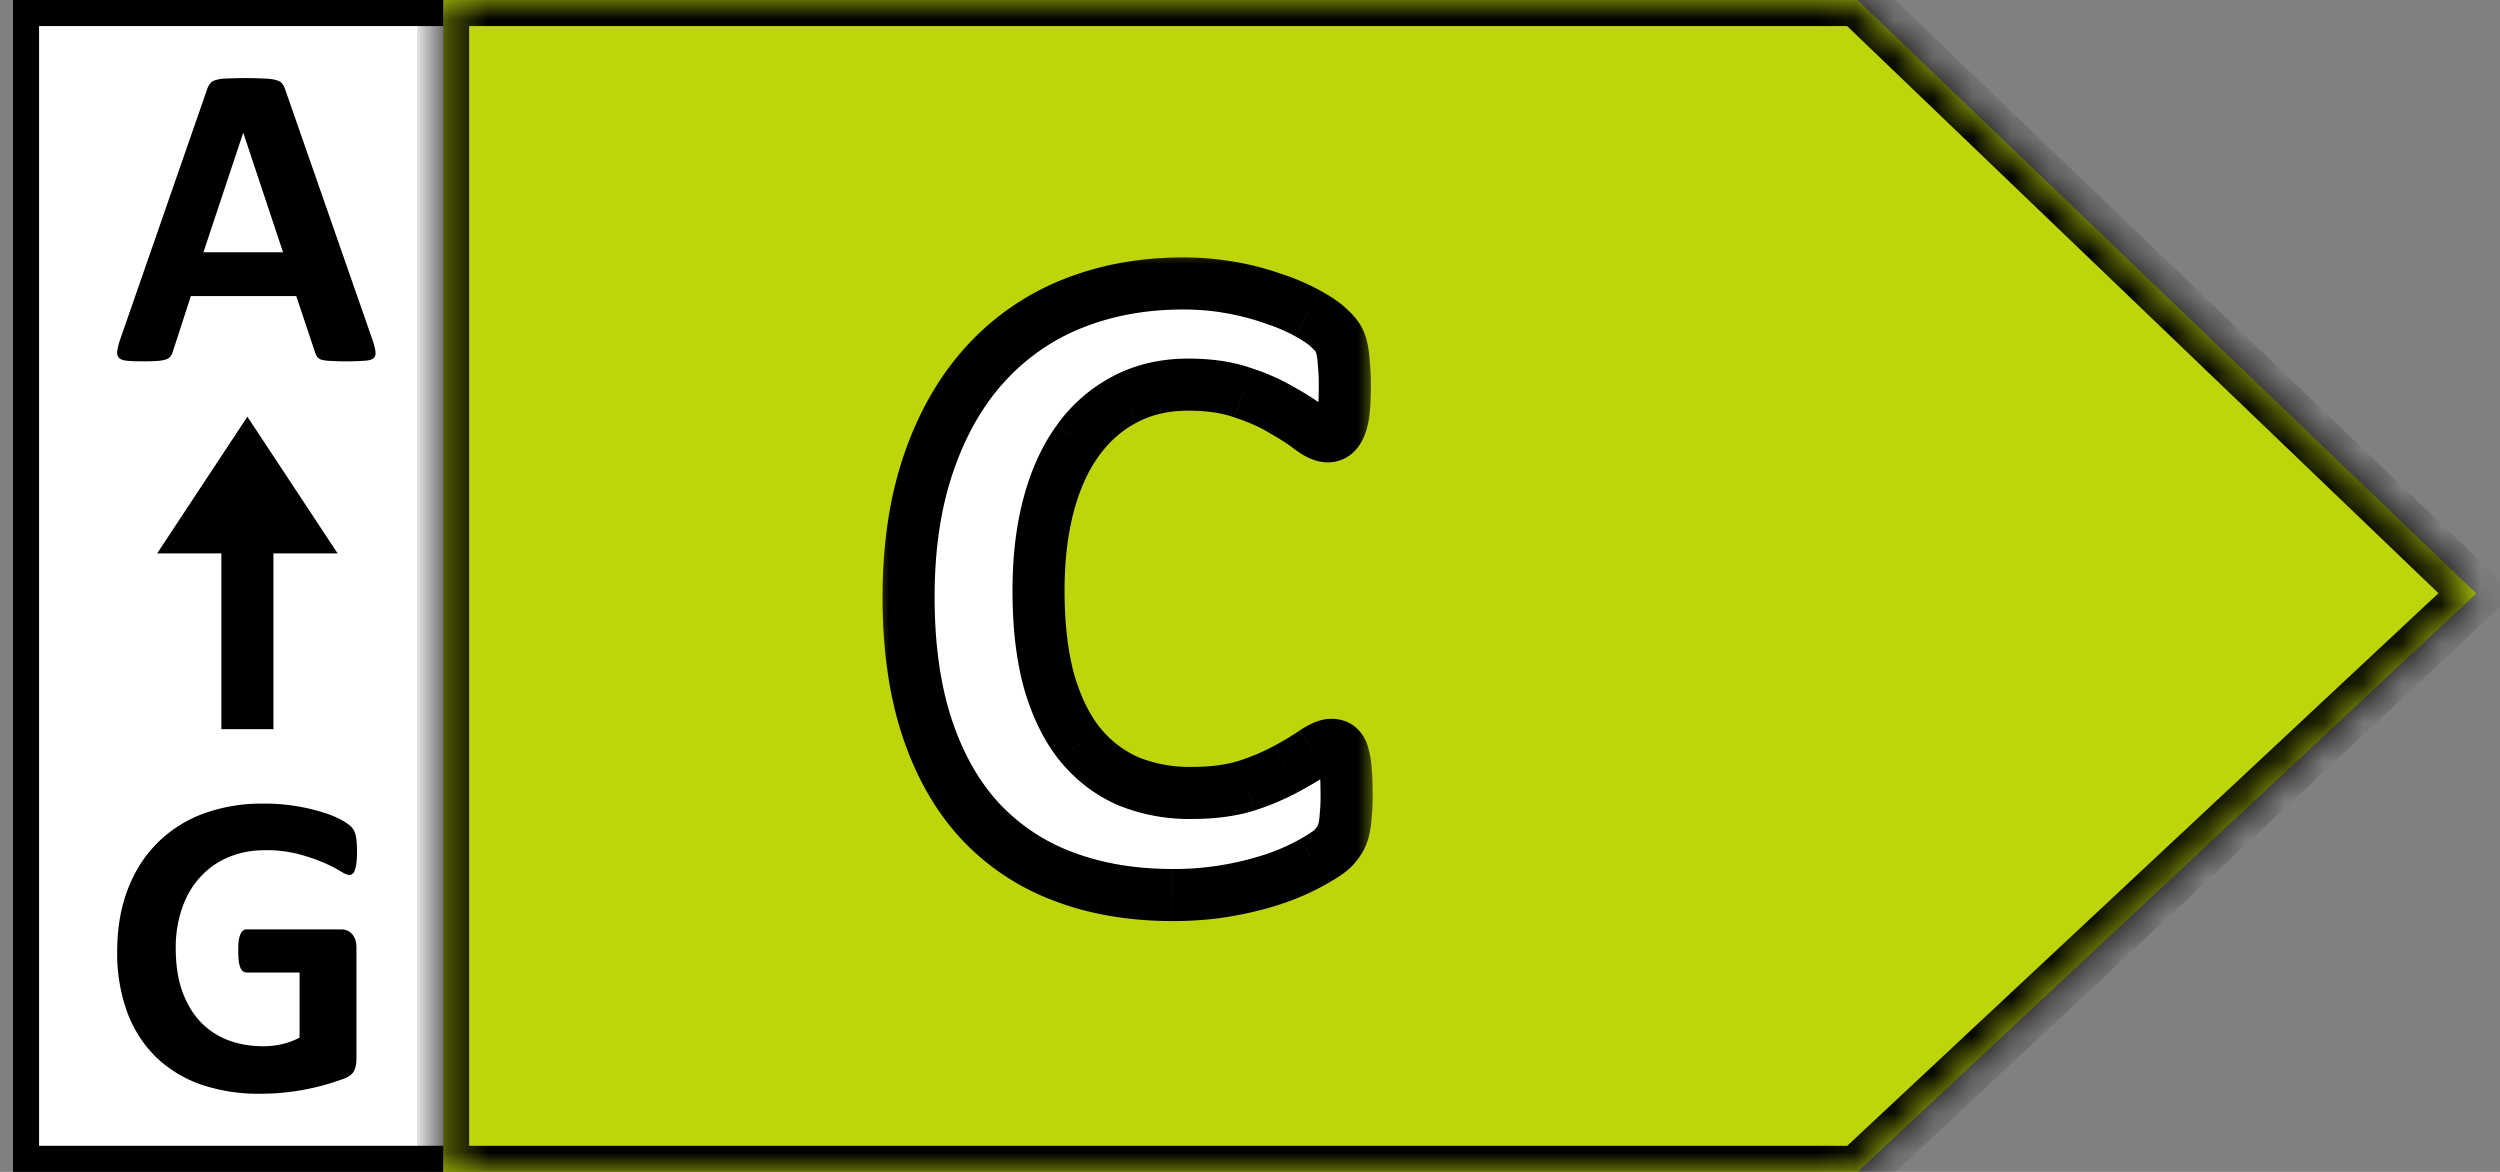
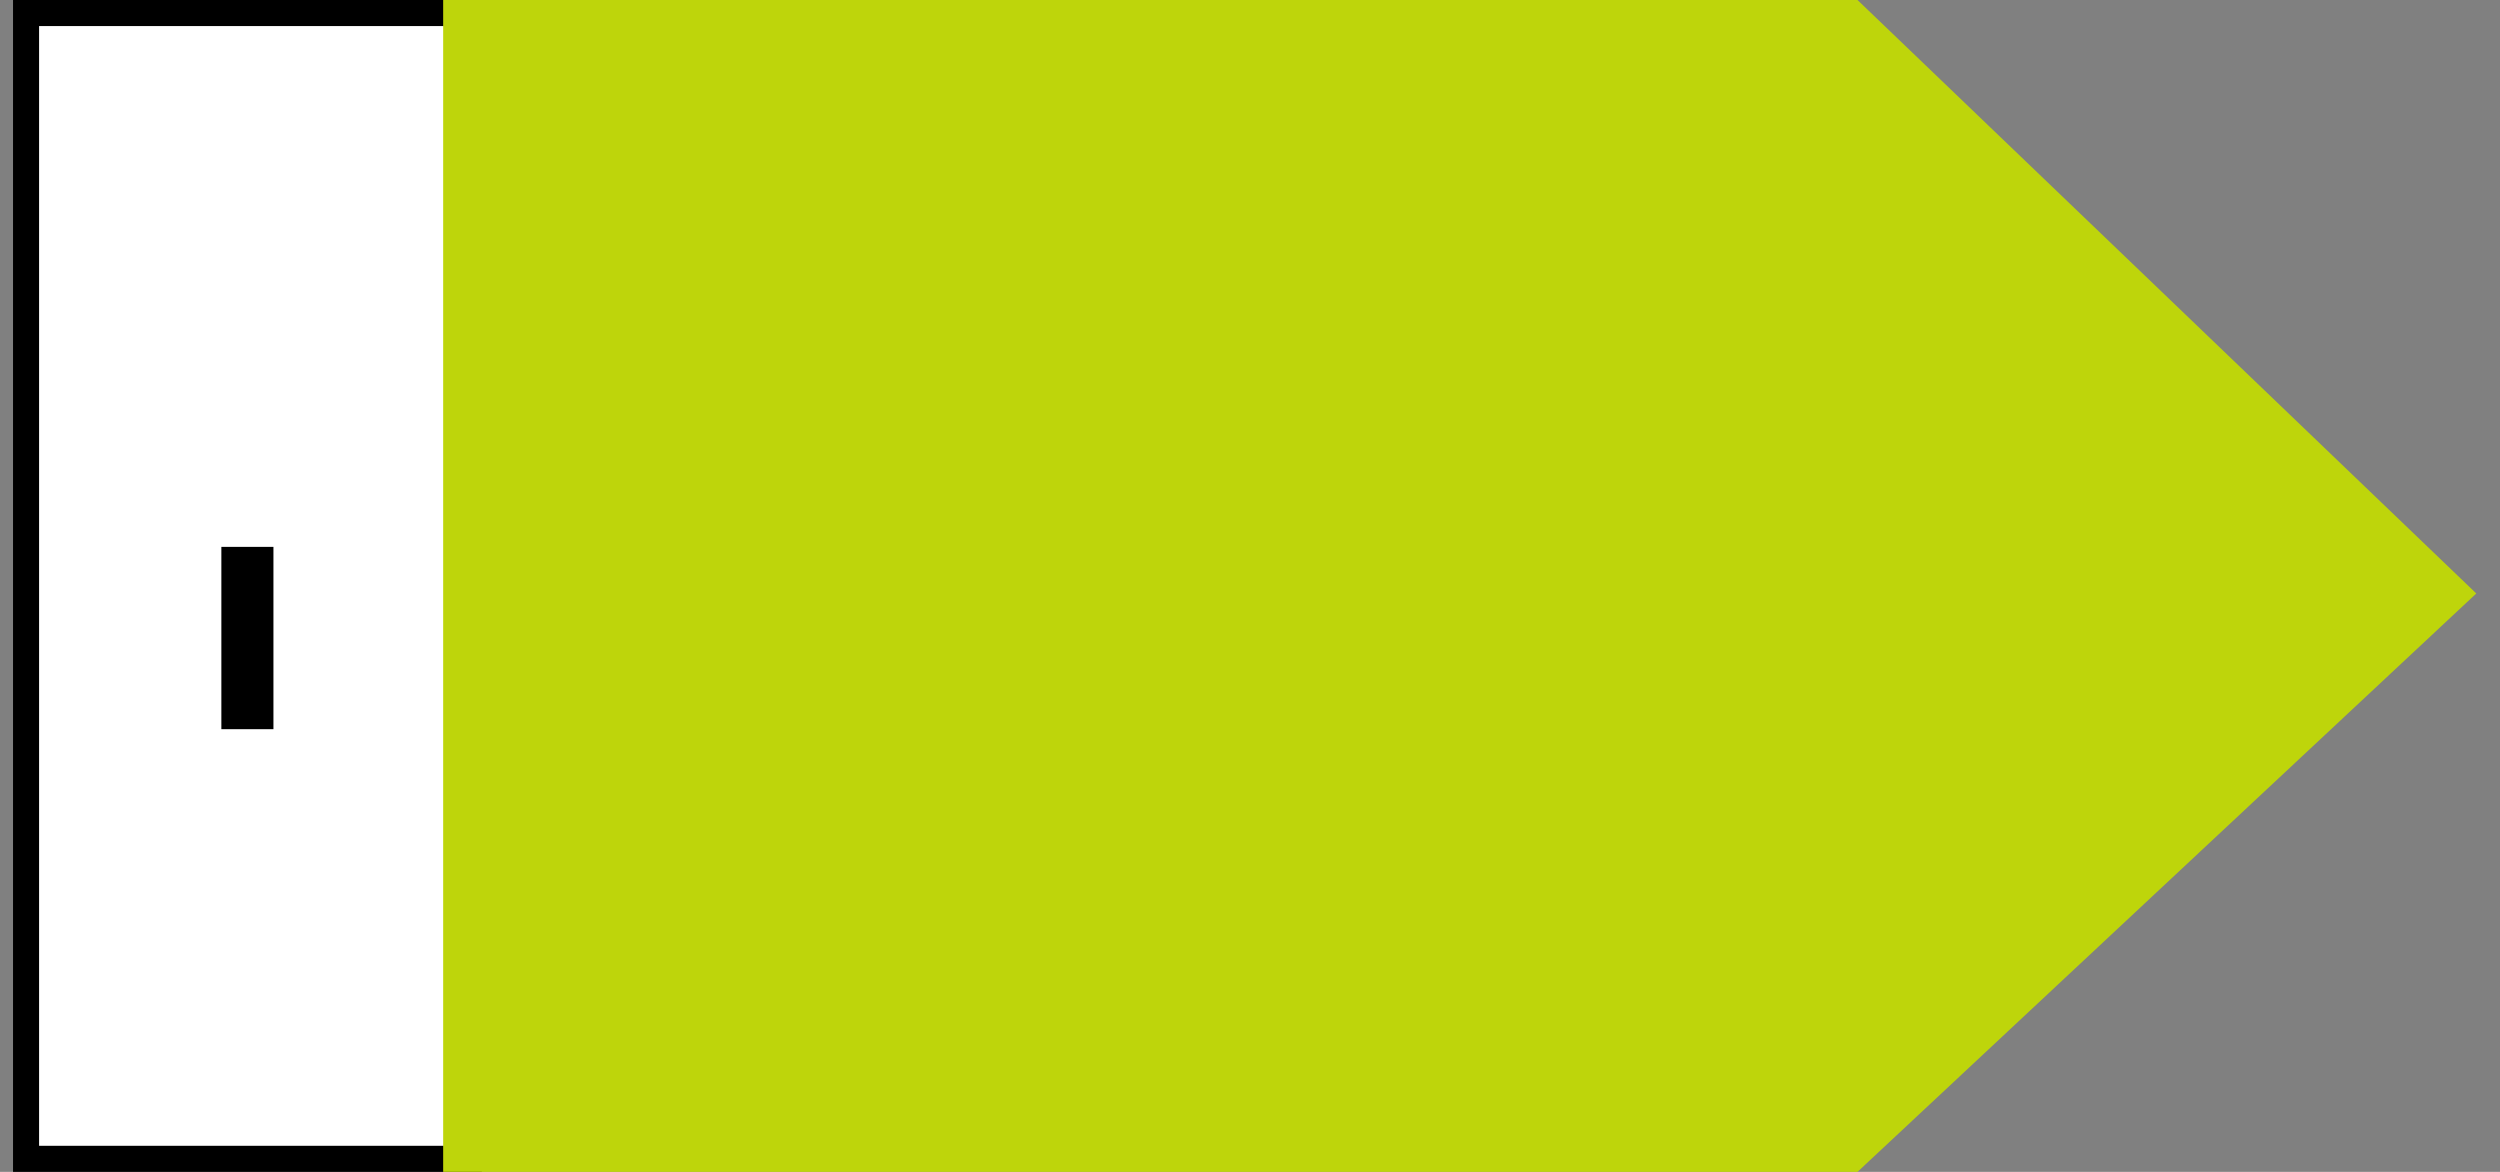
<svg xmlns="http://www.w3.org/2000/svg" width="64" height="30" fill="none">
  <rect width="100%" height="100%" fill="#808080" stroke="none" />
  <path fill="#fff" stroke="#000" stroke-width=".667" d="M.667.333H12v29.333H.667z" />
-   <path d="M9.527 8.673c.045.134.073.24.084.317.01.078-.004.137-.045.178-.04.037-.113.059-.216.066a6.847 6.847 0 01-.872.006 1.14 1.14 0 01-.239-.028.234.234 0 01-.116-.072.38.38 0 01-.056-.117L7.584 7.58H4.886L4.43 8.984a.443.443 0 01-.061.134.244.244 0 01-.117.083.917.917 0 01-.228.039 5.233 5.233 0 01-.383.01c-.17 0-.303-.005-.4-.016-.096-.011-.162-.037-.2-.078-.036-.044-.05-.105-.038-.183a1.81 1.81 0 01.083-.31l2.215-6.374a.513.513 0 01.078-.15c.03-.04.076-.07.139-.089a.991.991 0 01.272-.039 10.075 10.075 0 01.977 0c.13.004.23.017.3.039.074.018.126.048.155.089a.5.5 0 01.084.166l2.22 6.368zM6.23 3.405h-.006L5.208 6.458h2.038L6.23 3.405z" fill="#000" />
  <path fill-rule="evenodd" clip-rule="evenodd" d="M5.667 18.667V14H7v4.667H5.667z" fill="#000" />
-   <path d="M6.333 10.667l2.31 3.5h-4.62l2.31-3.5zM9.14 21.81c0 .107-.005.2-.016.277a.731.731 0 01-.04.189.182.182 0 01-.06.094.125.125 0 01-.083.028c-.049 0-.126-.033-.234-.1a3.464 3.464 0 00-.427-.216 4.561 4.561 0 00-.639-.217 3.29 3.29 0 00-.855-.1c-.348 0-.662.061-.943.183a2.004 2.004 0 00-.722.511c-.2.219-.354.483-.461.794a3.08 3.08 0 00-.161 1.022c0 .41.054.773.161 1.088.111.31.265.572.46.783.197.21.432.37.706.477.278.107.583.161.916.161.163 0 .324-.018.483-.055.16-.037.307-.093.444-.167v-1.666H6.31c-.067 0-.119-.04-.156-.122-.037-.085-.055-.227-.055-.427 0-.104.004-.19.011-.261a.664.664 0 01.044-.167.214.214 0 01.067-.094.133.133 0 01.089-.033h2.426c.06 0 .111.01.156.033a.291.291 0 01.122.089c.037.04.065.09.083.15.019.055.028.12.028.194v2.86c0 .11-.02.208-.061.294-.037.08-.117.146-.239.194a6.125 6.125 0 01-2.16.394 4.562 4.562 0 01-1.543-.244 3.171 3.171 0 01-1.15-.716 3.14 3.14 0 01-.721-1.144A4.406 4.406 0 013 24.363c0-.588.089-1.116.266-1.582.178-.47.43-.868.756-1.194a3.25 3.25 0 011.177-.755 4.355 4.355 0 011.543-.26 5.042 5.042 0 011.516.222c.192.059.351.124.477.194s.213.131.261.183a.45.45 0 01.111.222c.022.093.033.232.033.417z" fill="#000" />
  <mask id="a" fill="#fff">
    <path fill-rule="evenodd" clip-rule="evenodd" d="M47.552 0H11.345v30h36.207l15.841-14.807L47.552 0z" />
  </mask>
  <path fill-rule="evenodd" clip-rule="evenodd" d="M47.552 0H11.345v30h36.207l15.841-14.807L47.552 0z" fill="#BED50B" />
-   <path d="M11.345 0v-.667h-.667V0h.667zm36.207 0l.461-.481-.193-.186h-.268V0zM11.345 30h-.667v.667h.667V30zm36.207 0v.667h.263l.192-.18-.455-.487zm15.841-14.807l.455.487.515-.48-.508-.488-.462.481zM11.345.667h36.207V-.667H11.345V.667zM12.01 30V0h-1.333v30h1.333zm35.54-.667H11.346v1.334h36.207v-1.334zm.456 1.154L63.848 15.68l-.91-.974-15.842 14.807.911.974zm15.848-15.775L48.013-.481 47.09.48l15.842 15.193.922-.962z" fill="#000" mask="url(#a)" />
  <mask id="b" maskUnits="userSpaceOnUse" x="22.259" y="6.257" width="13" height="18" fill="#000">
    <path fill="#fff" d="M22.259 6.257h13v18h-13z" />
    <path d="M34.474 20.37c0 .195-.008.363-.023.504-.008.133-.024.25-.047.351a1.011 1.011 0 01-.094.246 1.44 1.44 0 01-.188.247c-.086.085-.254.199-.504.34-.242.14-.542.277-.902.41-.351.125-.758.23-1.219.316a7.935 7.935 0 01-1.476.129c-1.04 0-1.977-.16-2.813-.48a5.584 5.584 0 01-2.132-1.43c-.586-.641-1.036-1.438-1.348-2.391-.313-.953-.469-2.063-.469-3.328 0-1.29.172-2.434.516-3.434.344-1 .824-1.84 1.441-2.52a6.044 6.044 0 012.215-1.546c.867-.352 1.82-.527 2.86-.527a6.87 6.87 0 012.296.386c.336.11.637.239.903.387.265.148.449.277.55.387.11.101.184.187.223.258.04.07.07.16.094.269.023.11.039.238.047.387.015.148.023.332.023.55 0 .235-.008.434-.023.598a1.543 1.543 0 01-.082.399.547.547 0 01-.141.222.28.28 0 01-.188.07c-.117 0-.265-.066-.445-.199a5.816 5.816 0 00-.703-.457 4.98 4.98 0 00-1.02-.457c-.39-.14-.859-.21-1.406-.21-.601 0-1.14.124-1.617.374a3.442 3.442 0 00-1.207 1.055c-.328.453-.578 1.004-.75 1.652-.172.649-.258 1.38-.258 2.192 0 .89.09 1.664.27 2.32.187.649.449 1.184.785 1.606a3.29 3.29 0 001.23.949 4.175 4.175 0 001.63.304c.546 0 1.019-.062 1.417-.187a6.047 6.047 0 001.02-.434 7.52 7.52 0 00.703-.422c.188-.125.332-.187.434-.187.078 0 .14.016.187.047.047.031.086.094.117.187.031.094.055.227.07.399.016.164.024.387.024.668z" />
  </mask>
-   <path d="M34.474 20.37c0 .195-.008.363-.023.504-.008.133-.024.25-.047.351a1.011 1.011 0 01-.094.246 1.44 1.44 0 01-.188.247c-.086.085-.254.199-.504.34-.242.14-.542.277-.902.41-.351.125-.758.23-1.219.316a7.935 7.935 0 01-1.476.129c-1.04 0-1.977-.16-2.813-.48a5.584 5.584 0 01-2.132-1.43c-.586-.641-1.036-1.438-1.348-2.391-.313-.953-.469-2.063-.469-3.328 0-1.29.172-2.434.516-3.434.344-1 .824-1.84 1.441-2.52a6.044 6.044 0 012.215-1.546c.867-.352 1.82-.527 2.86-.527a6.87 6.87 0 012.296.386c.336.11.637.239.903.387.265.148.449.277.55.387.11.101.184.187.223.258.04.07.07.16.094.269.023.11.039.238.047.387.015.148.023.332.023.55 0 .235-.008.434-.023.598a1.543 1.543 0 01-.082.399.547.547 0 01-.141.222.28.28 0 01-.188.07c-.117 0-.265-.066-.445-.199a5.816 5.816 0 00-.703-.457 4.98 4.98 0 00-1.02-.457c-.39-.14-.859-.21-1.406-.21-.601 0-1.14.124-1.617.374a3.442 3.442 0 00-1.207 1.055c-.328.453-.578 1.004-.75 1.652-.172.649-.258 1.38-.258 2.192 0 .89.09 1.664.27 2.32.187.649.449 1.184.785 1.606a3.29 3.29 0 001.23.949 4.175 4.175 0 001.63.304c.546 0 1.019-.062 1.417-.187a6.047 6.047 0 001.02-.434 7.52 7.52 0 00.703-.422c.188-.125.332-.187.434-.187.078 0 .14.016.187.047.047.031.086.094.117.187.031.094.055.227.07.399.016.164.024.387.024.668z" fill="#fff" />
-   <path d="M34.45 20.874l-.662-.074-.002.017-.001.018.666.039zm-.046.351l.647.162.002-.012-.65-.15zm-.282.492l.472.472.01-.01.01-.011-.492-.45zm-.504.34l-.326-.58-.008.004.334.576zm-.902.41l.224.629.007-.003-.23-.625zm-1.219.317l-.122-.655h-.002l.124.655zm-6.421-1.781l-.492.45.002.003.49-.453zm2.355-13.22l-.25-.617h-.002l.252.618zm5.156-.14l-.224.628.009.003.009.003.206-.634zm1.453.774l-.488.453.017.018.018.017.453-.488zm.364.914l-.666.035v.017l.003.018.663-.07zm-.856 1.64l-.41.525.007.006.007.005.396-.536zm-.703-.457l-.347.57.009.005.009.005.33-.58zm-1.02-.457l-.225.628.007.002.008.003.21-.633zm-3.023.164l.306.593.004-.002-.31-.59zm-1.207 1.055l-.539-.393v.002l.54.391zm-.738 6.164l-.643.176.002.01.64-.186zm.785 1.606l-.522.415.005.006.517-.421zm1.23.949l-.27.61.013.005.257-.615zm3.047.117l.2.636.011-.004-.21-.632zm1.02-.434l-.317-.586-.007.004.324.582zm.703-.422l-.37-.554-.01.007.38.547zm.809.446l-.664.06v.003l.664-.063zm-.644.668c0 .179-.007.321-.019.43l1.325.147c.02-.172.028-.366.028-.577h-1.334zm-.022.465a1.472 1.472 0 01-.03.24l1.298.3c.034-.146.054-.302.063-.462l-1.331-.078zm-.028.229a.359.359 0 01-.03.084l1.166.647c.072-.13.123-.269.157-.408l-1.293-.323zm-.03.084l-.005.009a1.27 1.27 0 01-.09.11l.982.901a2.02 2.02 0 00.279-.373l-1.166-.647zm-.076.098s-.023.022-.092.068a3.97 3.97 0 01-.267.162l.653 1.162c.251-.14.492-.292.649-.45l-.943-.942zm-.367.235a5.21 5.21 0 01-.799.361l.462 1.25a6.514 6.514 0 001.006-.458l-.67-1.153zm-.791.358a7.514 7.514 0 01-1.118.29l.245 1.31a8.69 8.69 0 001.32-.343l-.447-1.257zm-1.12.29a7.268 7.268 0 01-1.352.117v1.333c.567 0 1.101-.045 1.6-.14l-.248-1.31zm-1.352.117c-.97 0-1.826-.15-2.574-.436l-.477 1.245c.923.354 1.943.524 3.05.524v-1.333zm-2.574-.436a4.92 4.92 0 01-1.882-1.26l-.979.906a6.25 6.25 0 002.384 1.599l.477-1.245zm-1.88-1.257c-.512-.561-.918-1.272-1.206-2.149l-1.267.416c.338 1.029.83 1.912 1.49 2.633l.983-.9zm-1.206-2.149c-.285-.87-.435-1.907-.435-3.12h-1.333c0 1.318.162 2.5.501 3.536l1.267-.416zm-.435-3.12c0-1.231.164-2.3.48-3.217l-1.262-.433c-.372 1.083-.551 2.303-.551 3.65h1.333zm.48-3.217c.318-.927.756-1.685 1.304-2.288l-.987-.896c-.687.756-1.21 1.678-1.579 2.75l1.261.434zm1.304-2.288A5.378 5.378 0 0127.683 8.4l-.504-1.234a6.711 6.711 0 00-2.456 1.716l.987.896zm1.971-1.377c.78-.316 1.647-.479 2.61-.479V6.59c-1.116 0-2.155.189-3.11.576l.5 1.236zm2.61-.479c.384 0 .75.032 1.1.095l.236-1.312a7.537 7.537 0 00-1.337-.116v1.333zm1.1.095c.36.065.683.15.972.253l.449-1.256a7.438 7.438 0 00-1.185-.31l-.236 1.313zm.99.26c.301.097.561.21.783.334l.65-1.164a5.72 5.72 0 00-1.02-.439l-.413 1.268zm.783.334c.255.142.361.23.388.258l.977-.907c-.176-.19-.437-.36-.714-.515l-.65 1.164zm.423.293c.042.04.07.068.087.088.018.021.016.023.006.005l1.166-.647a1.79 1.79 0 00-.352-.423l-.907.977zm.093.093l.006.016a.592.592 0 01.019.07l1.304-.28a1.639 1.639 0 00-.163-.453l-1.166.647zm.025.086c.014.066.026.158.033.282l1.331-.07a3.16 3.16 0 00-.06-.492l-1.304.28zm.036.317c.012.117.02.275.02.48h1.333a6.05 6.05 0 00-.027-.62l-1.326.14zm.02.48c0 .222-.008.399-.021.535l1.327.126c.019-.191.027-.413.027-.66H33.76zm-.021.535a.933.933 0 01-.04.222l1.244.479a2.19 2.19 0 00.123-.575l-1.327-.126zm-.04.222c-.008.02-.011.023-.007.015a.28.28 0 01.054-.059l.868 1.013c.17-.147.269-.334.329-.49l-1.245-.479zm.047-.044a.386.386 0 01.246-.09v1.333a.95.95 0 00.622-.23l-.868-1.013zm.246-.09c.034 0 .057.005.069.007.01.003.012.005.005.001a.721.721 0 01-.123-.077l-.792 1.072c.206.152.5.33.841.33v-1.333zm-.034-.058a6.467 6.467 0 00-.785-.511l-.658 1.16c.272.154.476.288.621.401l.822-1.05zm-.766-.5a5.635 5.635 0 00-1.157-.521l-.421 1.265c.363.12.654.254.883.393l.695-1.138zM32.05 9.43c-.482-.173-1.03-.25-1.632-.25v1.333c.493 0 .881.064 1.18.172l.452-1.255zm-1.632-.25c-.696 0-1.344.145-1.927.451l.62 1.18c.37-.194.8-.298 1.307-.298V9.18zm-1.923.45a4.11 4.11 0 00-1.44 1.253l1.078.786c.28-.384.605-.665.974-.855l-.612-1.185zm-1.44 1.255c-.386.531-.666 1.16-.855 1.873l1.288.341c.155-.584.374-1.057.646-1.432l-1.08-.782zm-.855 1.873c-.19.714-.28 1.503-.28 2.362h1.333c0-.767.081-1.438.235-2.02l-1.288-.342zm-.28 2.362c0 .933.093 1.768.293 2.496l1.286-.352c-.16-.584-.246-1.296-.246-2.144H25.92zm.295 2.505c.206.712.502 1.331.904 1.836l1.043-.83c-.27-.34-.497-.791-.666-1.376l-1.28.37zm.91 1.842c.406.5.9.882 1.477 1.137l.54-1.219a2.623 2.623 0 01-.984-.76l-1.034.842zm1.489 1.143a4.836 4.836 0 001.886.356v-1.333a3.51 3.51 0 01-1.37-.253l-.516 1.23zm1.886.356c.595 0 1.138-.068 1.618-.218l-.4-1.272c-.317.1-.719.157-1.218.157v1.333zm1.63-.222a6.716 6.716 0 001.132-.483l-.648-1.165a5.39 5.39 0 01-.907.384l.422 1.264zm1.125-.48c.301-.162.56-.316.767-.46l-.762-1.095a6.893 6.893 0 01-.64.383l.635 1.173zm.756-.453a1 1 0 01.144-.083c.01-.005.01-.004 0-.001a.327.327 0 01-.08.009v-1.334c-.178 0-.335.052-.45.102a2.29 2.29 0 00-.354.198l.74 1.11zm.064-.075a.35.35 0 01-.183-.065l.74-1.11a.995.995 0 00-.557-.159v1.334zm-.183-.065a.443.443 0 01-.13-.131c-.017-.026-.02-.038-.015-.026l1.265-.421a1.005 1.005 0 00-.38-.532l-.74 1.11zm-.145-.157c.007.022.025.096.039.248l1.328-.12a2.49 2.49 0 00-.102-.55l-1.265.422zm.039.251c.013.133.02.332.02.605h1.334c0-.29-.008-.537-.027-.731l-1.327.126z" fill="#000" mask="url(#b)" />
</svg>